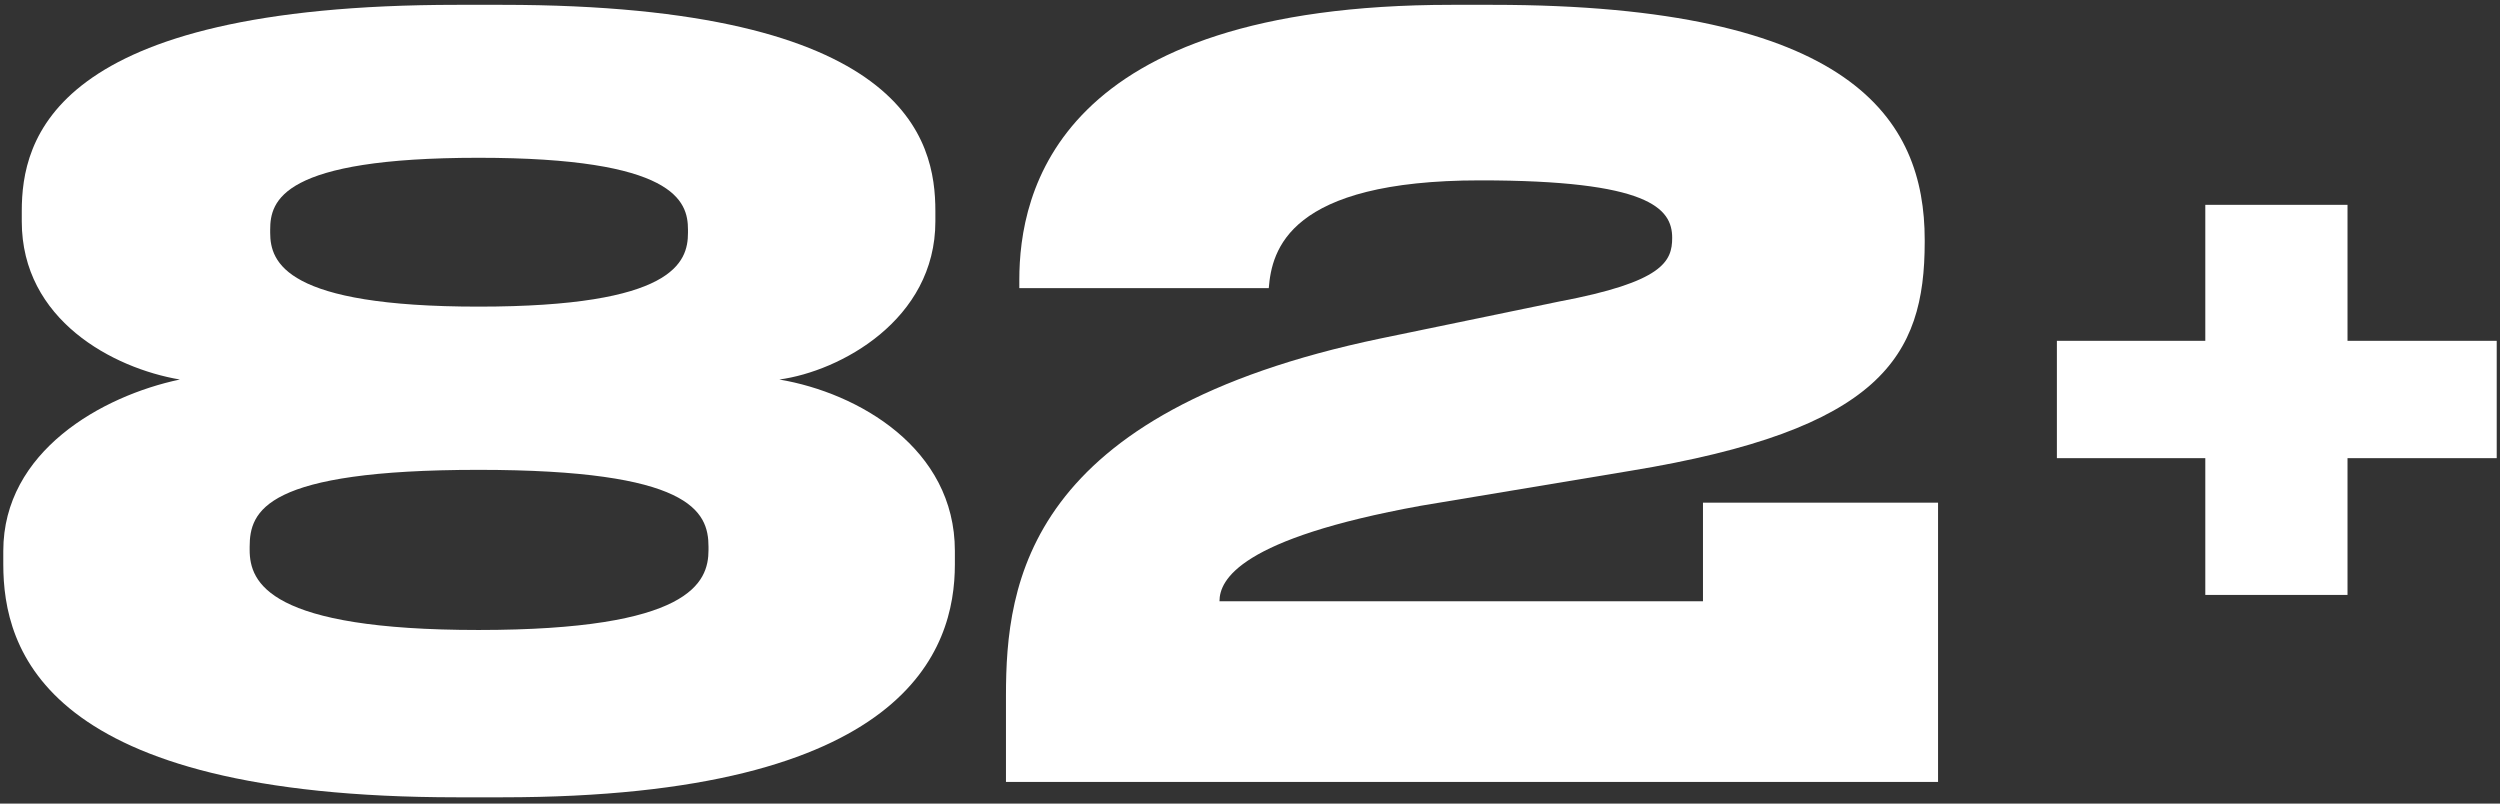
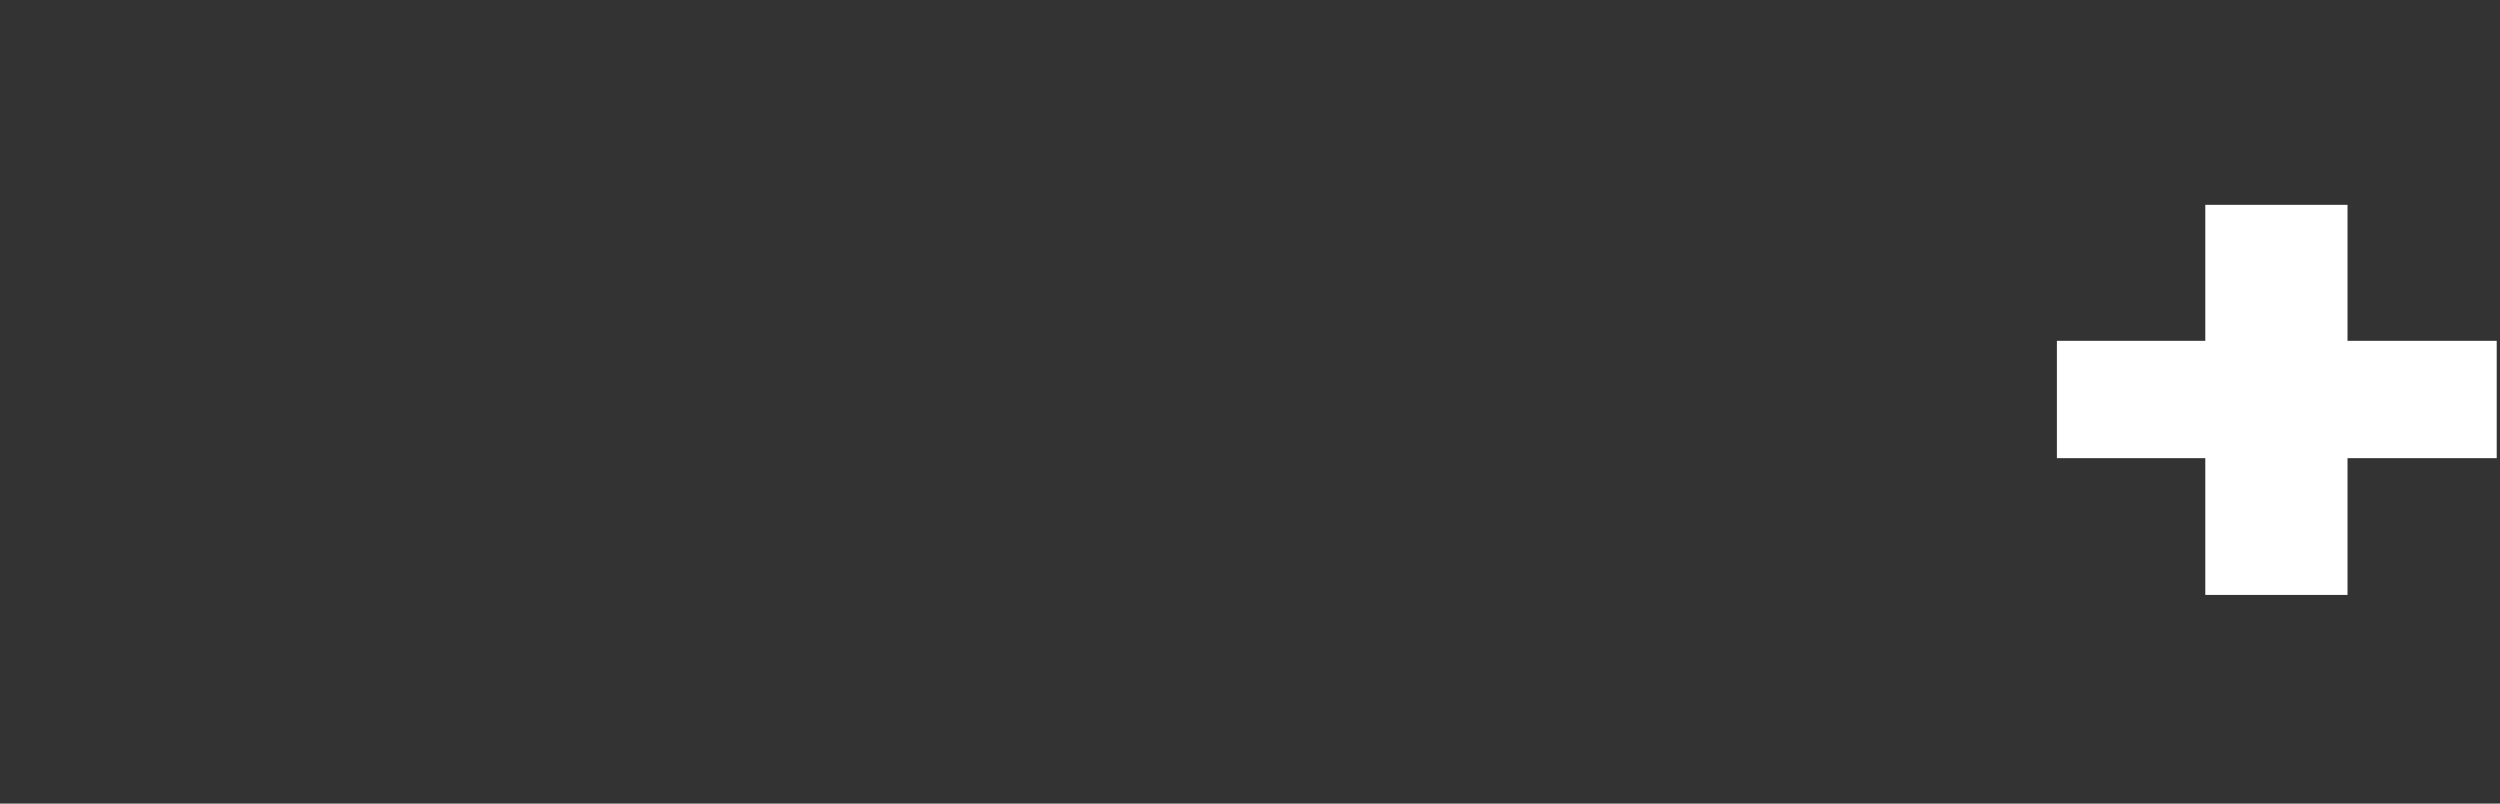
<svg xmlns="http://www.w3.org/2000/svg" width="476" height="153" viewBox="0 0 476 153" fill="none">
  <rect x="0" y="0" width="476" height="153" fill="#333333" stroke="none" />
  <g clip-path="url(#clip0_32490_399)">
    <g clip-path="url(#clip1_32490_399)">
-       <path d="M178.095 40.206V42.16C178.095 60.923 159.918 70.696 148.386 72.26C163.436 74.8 181.808 85.355 181.808 104.9V107.44C181.808 123.663 172.817 151.807 95.615 151.807H87.015C8.249 151.807 0.626 123.663 0.626 107.44V104.9C0.626 85.941 19.39 75.387 34.244 72.26C21.54 70.109 4.145 60.923 4.145 42.16V40.206C4.145 26.72 9.617 0.92 87.015 0.92H95.615C172.817 0.92 178.095 26.72 178.095 40.206ZM130.991 44.31V43.724C130.991 38.251 128.45 30.042 91.12 30.042C53.593 30.042 51.443 38.251 51.443 43.724V44.31C51.443 49.978 54.375 58.383 91.12 58.383C128.255 58.383 130.991 49.978 130.991 44.31ZM134.9 104.704V104.118C134.9 97.277 131.382 89.459 91.12 89.459C50.466 89.459 47.534 97.277 47.534 104.118V104.704C47.534 110.958 51.248 119.949 91.12 119.949C131.382 119.949 134.9 110.958 134.9 104.704Z" fill="white" />
-       <path d="M369.005 148.876H191.536V132.458C191.536 110.958 195.445 78.514 262.875 64.442L296.883 57.405C316.624 53.692 318.383 49.783 318.383 45.287C318.383 39.619 313.888 34.342 281.834 34.342C245.285 34.342 242.157 47.633 241.572 54.864H194.077V53.301C194.077 36.688 201.114 0.92 276.362 0.92H284.18C352.587 0.92 366.464 22.615 366.464 45.678V46.069C366.464 67.96 358.059 81.837 310.37 89.654L270.498 96.3C236.099 102.554 232.19 110.372 232.19 114.477H324.247V95.713H369.005V148.876Z" fill="white" />
-     </g>
+       </g>
  </g>
  <path d="M475.373 87.233H446.966V113.273H419.89V87.233H391.631V64.892H419.89V39H446.966V64.892H475.373V87.233Z" fill="white" />
  <defs>
    <clipPath id="clip0_32490_399">
-       <rect width="370" height="152.16" fill="white" />
-     </clipPath>
+       </clipPath>
    <clipPath id="clip1_32490_399">
-       <rect width="370" height="152.16" fill="white" />
-     </clipPath>
+       </clipPath>
  </defs>
</svg>